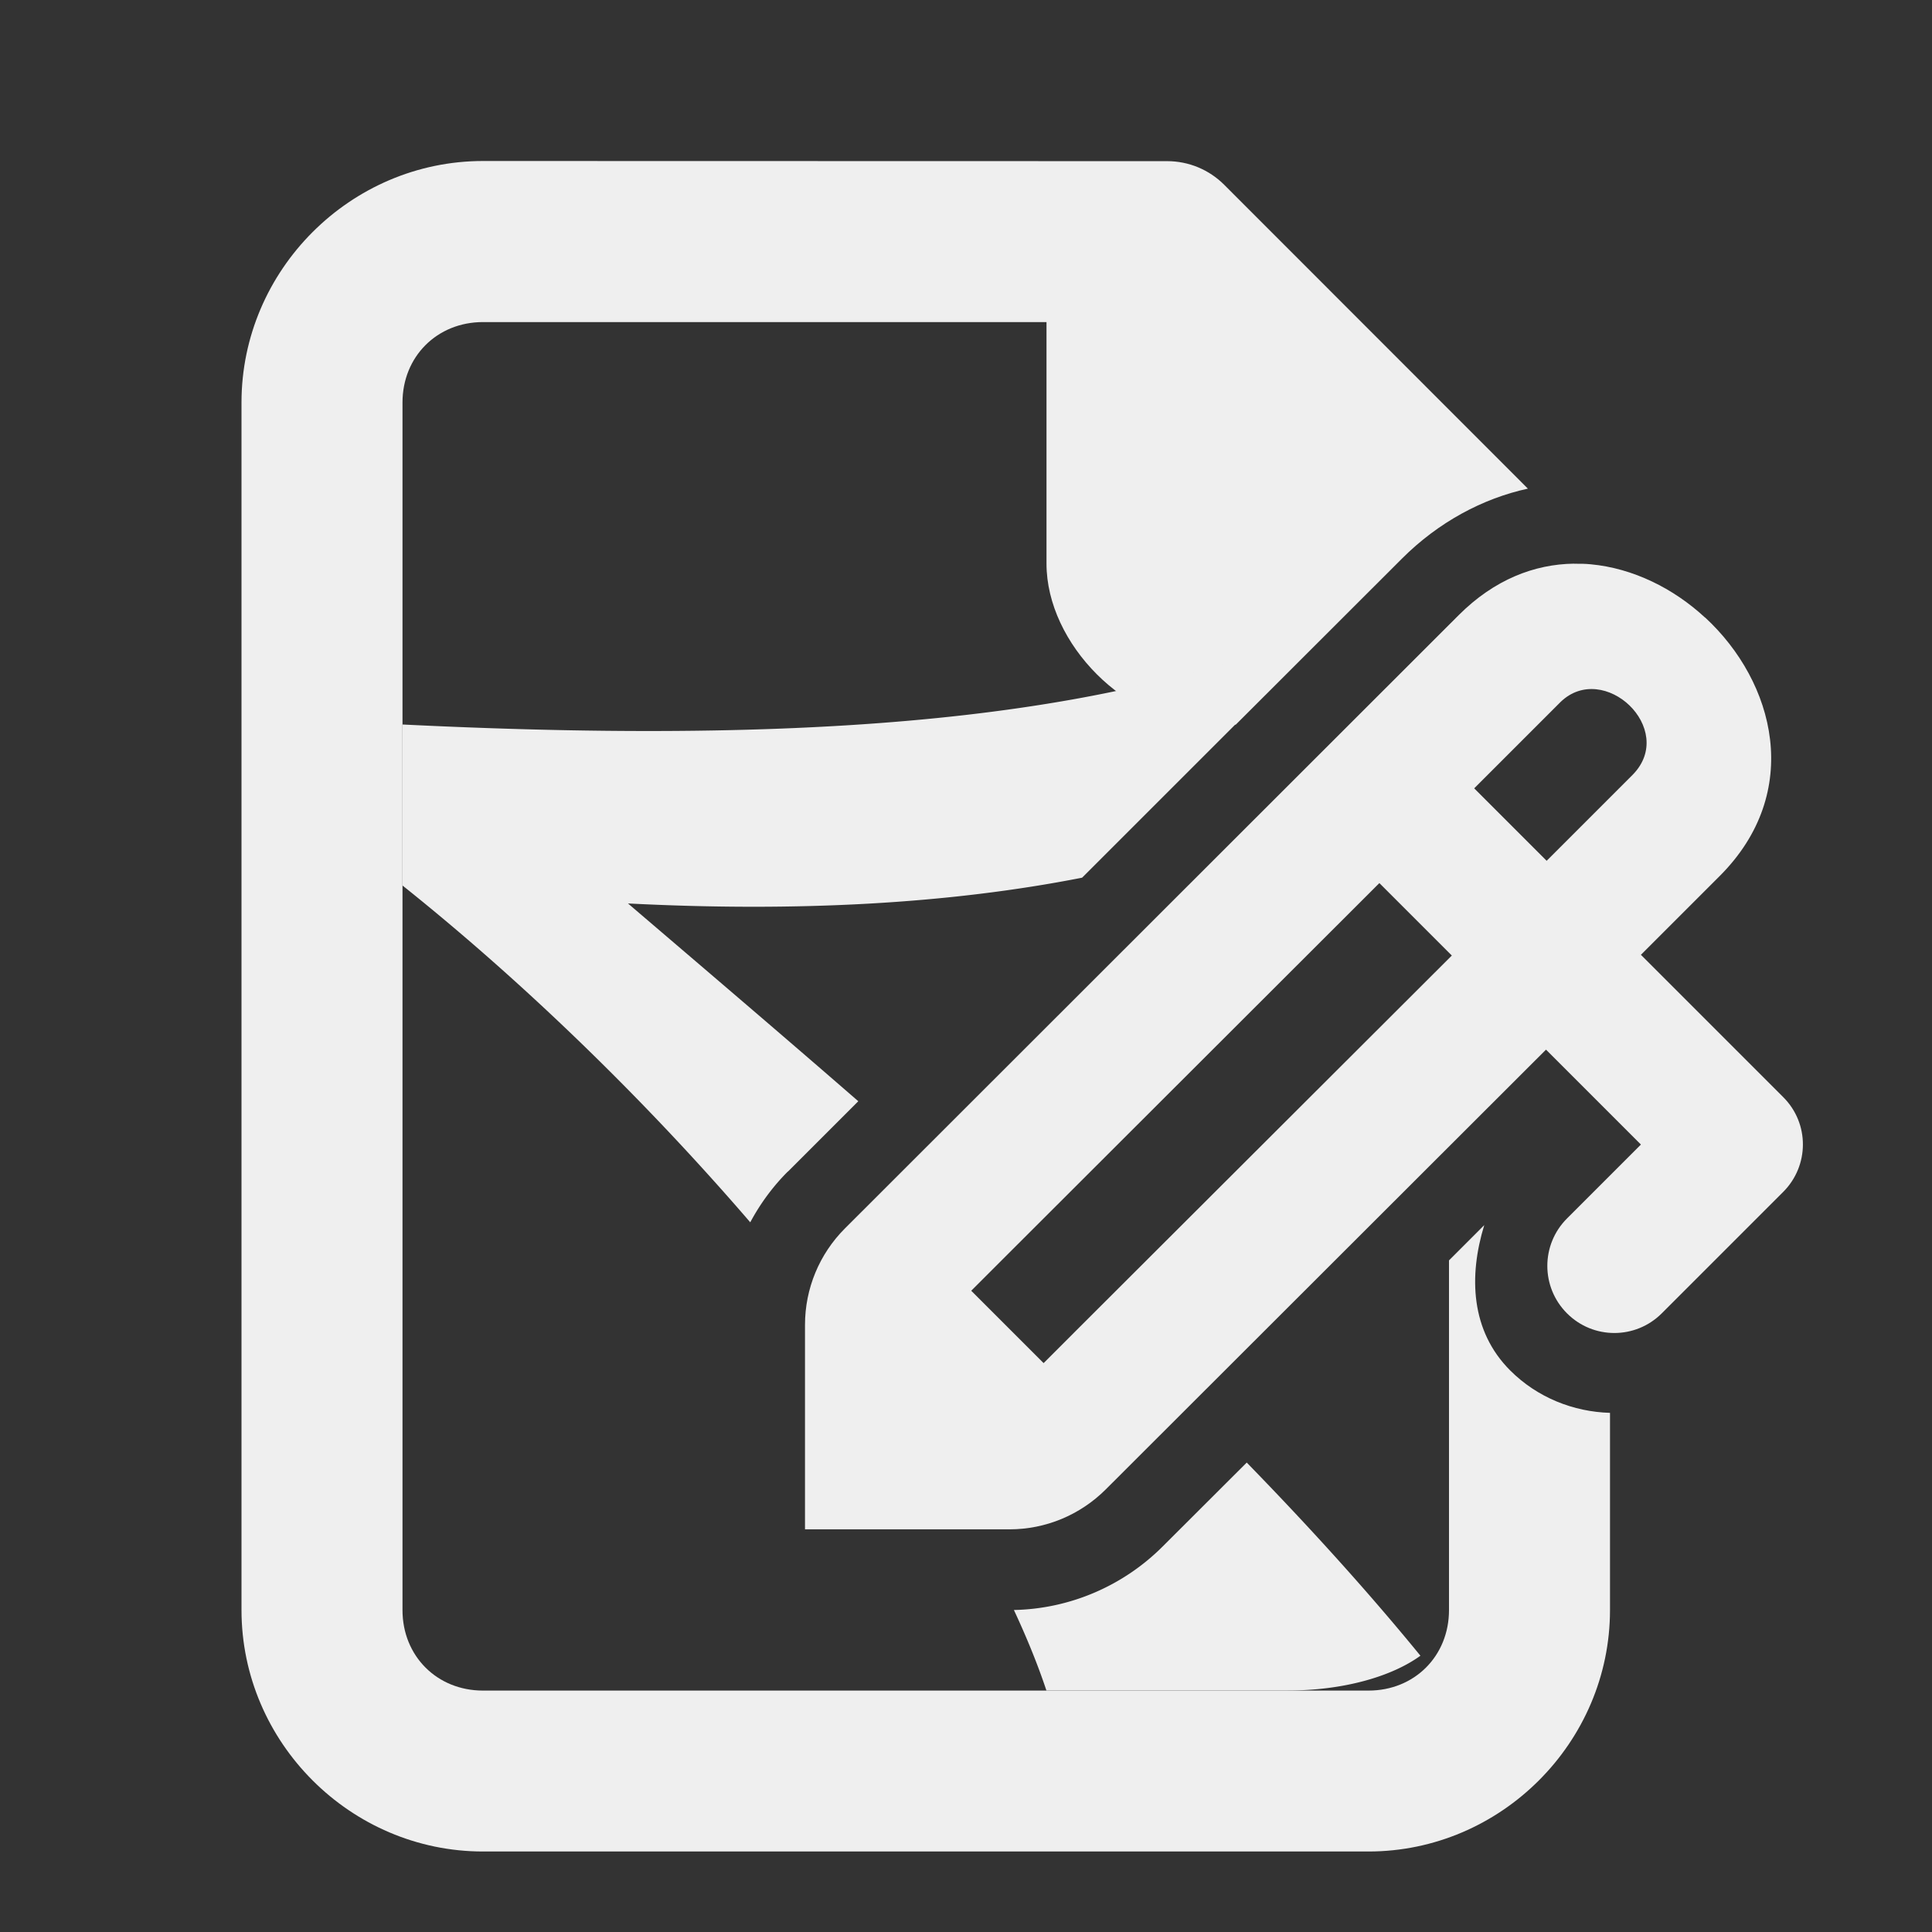
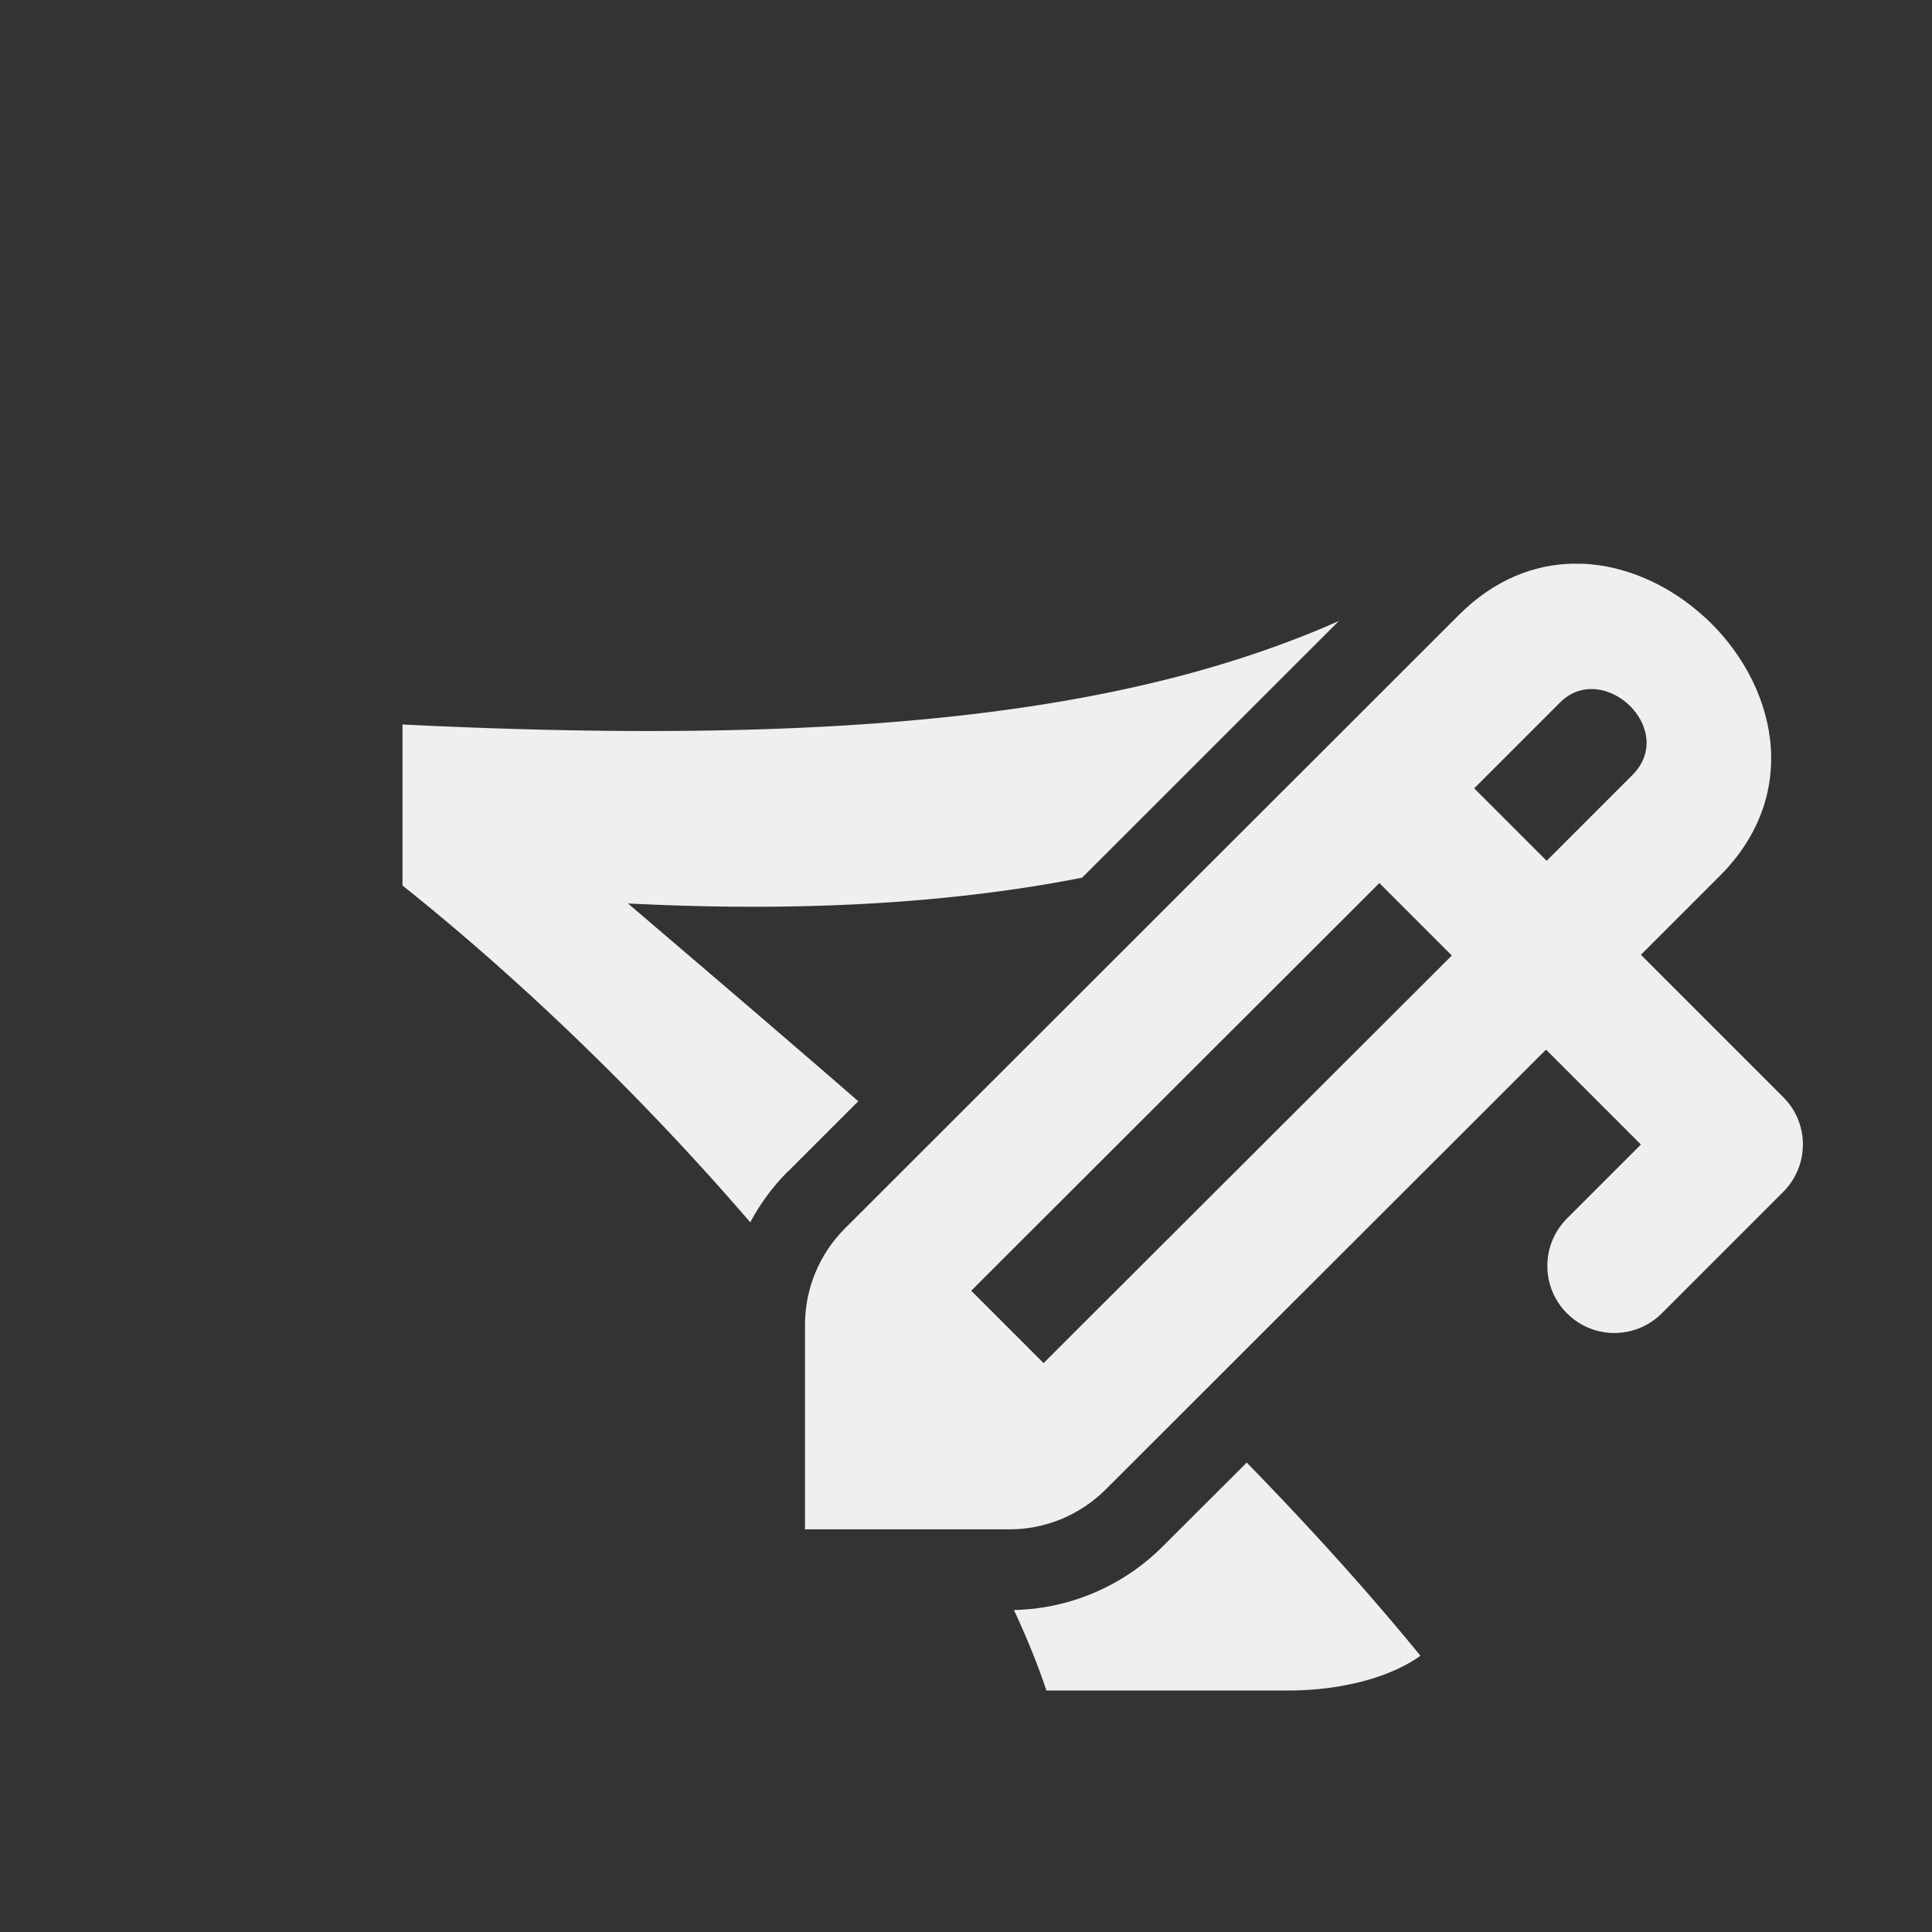
<svg xmlns="http://www.w3.org/2000/svg" viewBox="0 0 24 24">
  <rect x="0" y="0" width="24" height="24" fill="#333333" stroke="none" />
  <g fill="#efefef">
-     <path d="m6 2c-1.645 0-3 1.355-3 3v15c0 1.645 1.355 3 3 3h11c1.645 0 3-1.355 3-3v-2.449c-.452-.013-.901-.188-1.24-.527-.492-.492-.516-1.173-.322-1.805l-.438.438v4.344c0 .571-.429 1-1 1h-11c-.571 0-1-.429-1-1v-15c0-.571.429-1 1-1h7v3c0 1 1 2 2 2h.352l2.064-2.062c.454-.454 1.004-.747 1.564-.869l-3.773-3.775c-.188-.188-.442-.293-.707-.293z" />
    <path d="m21.181 7.672c-.394-.365-.897-.613-1.418-.662-.07-.007-.138-.008-.209-.007l-.001-.001c-.491.006-.99.197-1.432.639l-7.625 7.619c-.318.318-.496.748-.496 1.197v2.541h2.541c.449-0.0.878-.179 1.196-.497l5.468-5.462 1.179 1.179-.918.918c-.326.326-.326.853 0 1.179.326.326.852.325 1.178-.001l1.507-1.507c.326-.326.328-.852.001-1.178l-1.768-1.768.979-.979c1.042-1.042.686-2.41-.182-3.212zm-.939 1.091c.227.22.317.576.043.858l-1.072 1.072-.9-.9 1.072-1.072c.268-.26.631-.177.858.043zm-3.107 2.207.9.9-4.622 4.614-.449.449-.899-.899.449-.449z" />
    <path d="m16.631 7.715c-2.532 1.119-5.957 1.564-11.631 1.285v2c1.507 1.203 3.013 2.666 4.32 4.184.123-.23.279-.443.467-.631a1.002 1.002 0 0 0 .002 0l.873-.873c-.959-.834-1.922-1.654-2.861-2.457 2.109.108 3.993.004 5.641-.32zm-1.143 10.453-1.045 1.043c-.489.489-1.151.775-1.848.789.161.345.297.679.404 1h3c.685 0 1.286-.171 1.646-.432-.66-.808-1.387-1.608-2.158-2.4z" />
  </g>
</svg>